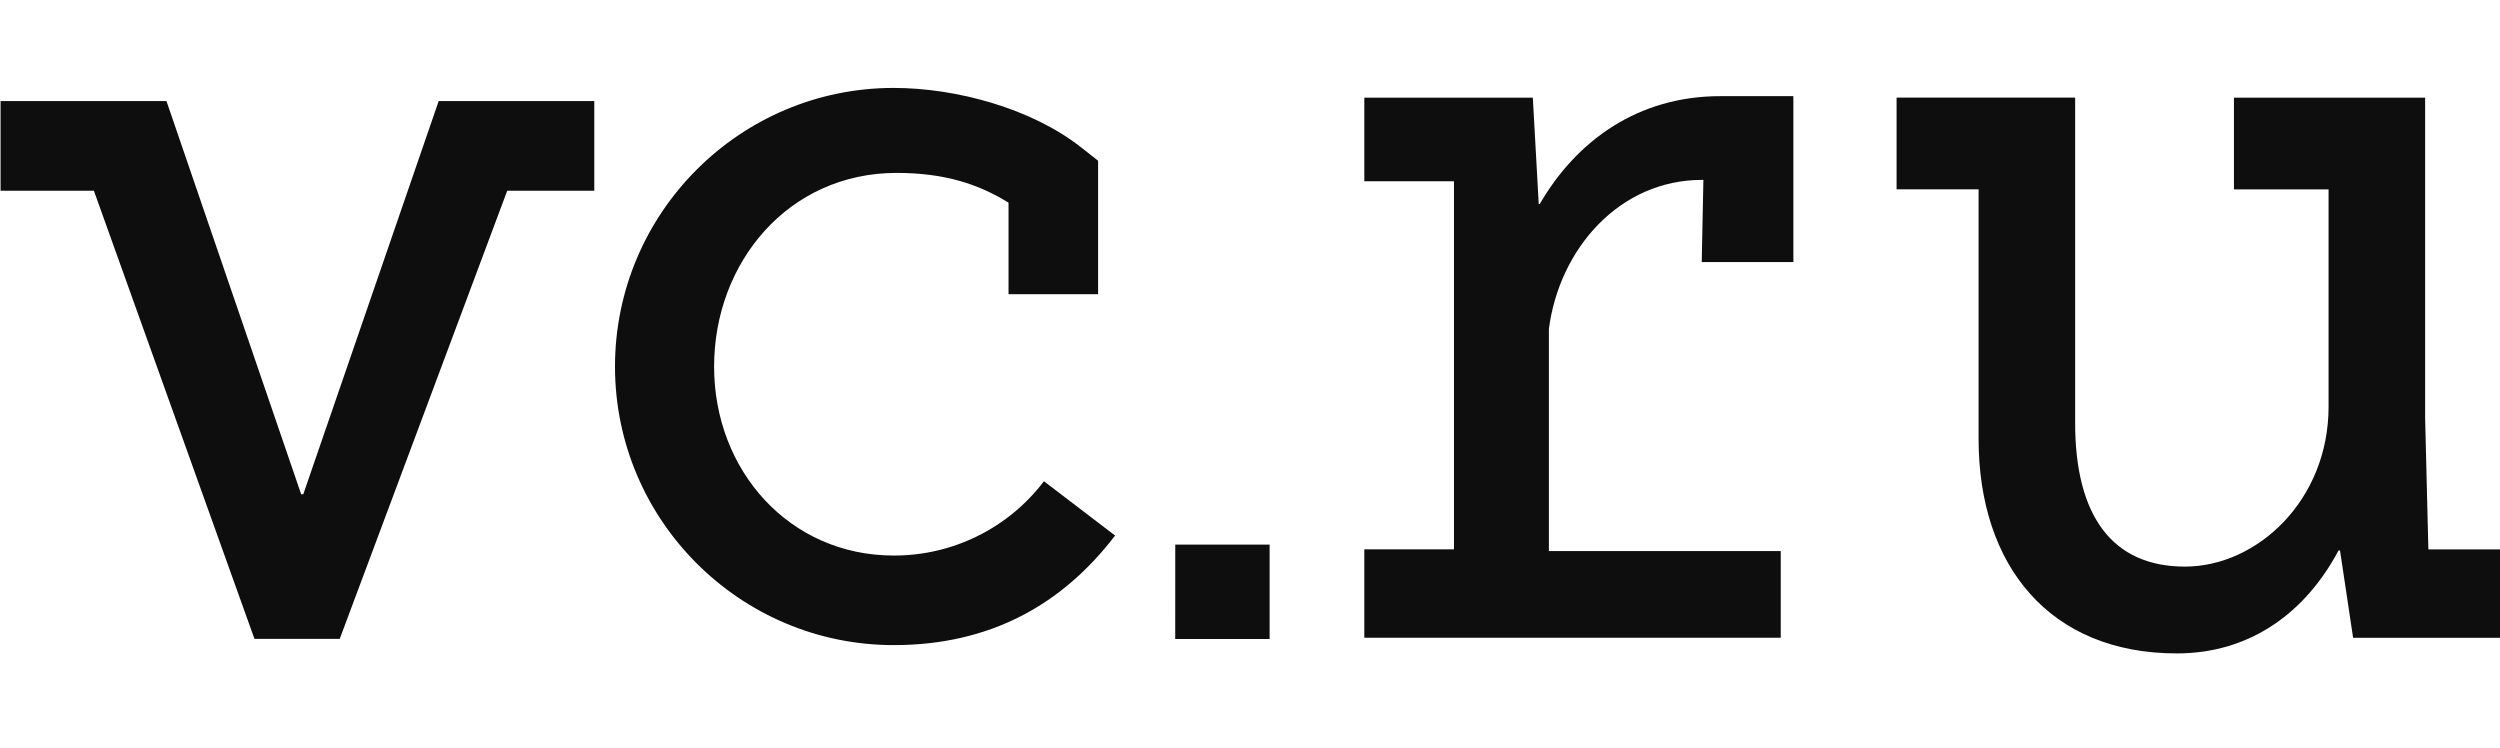
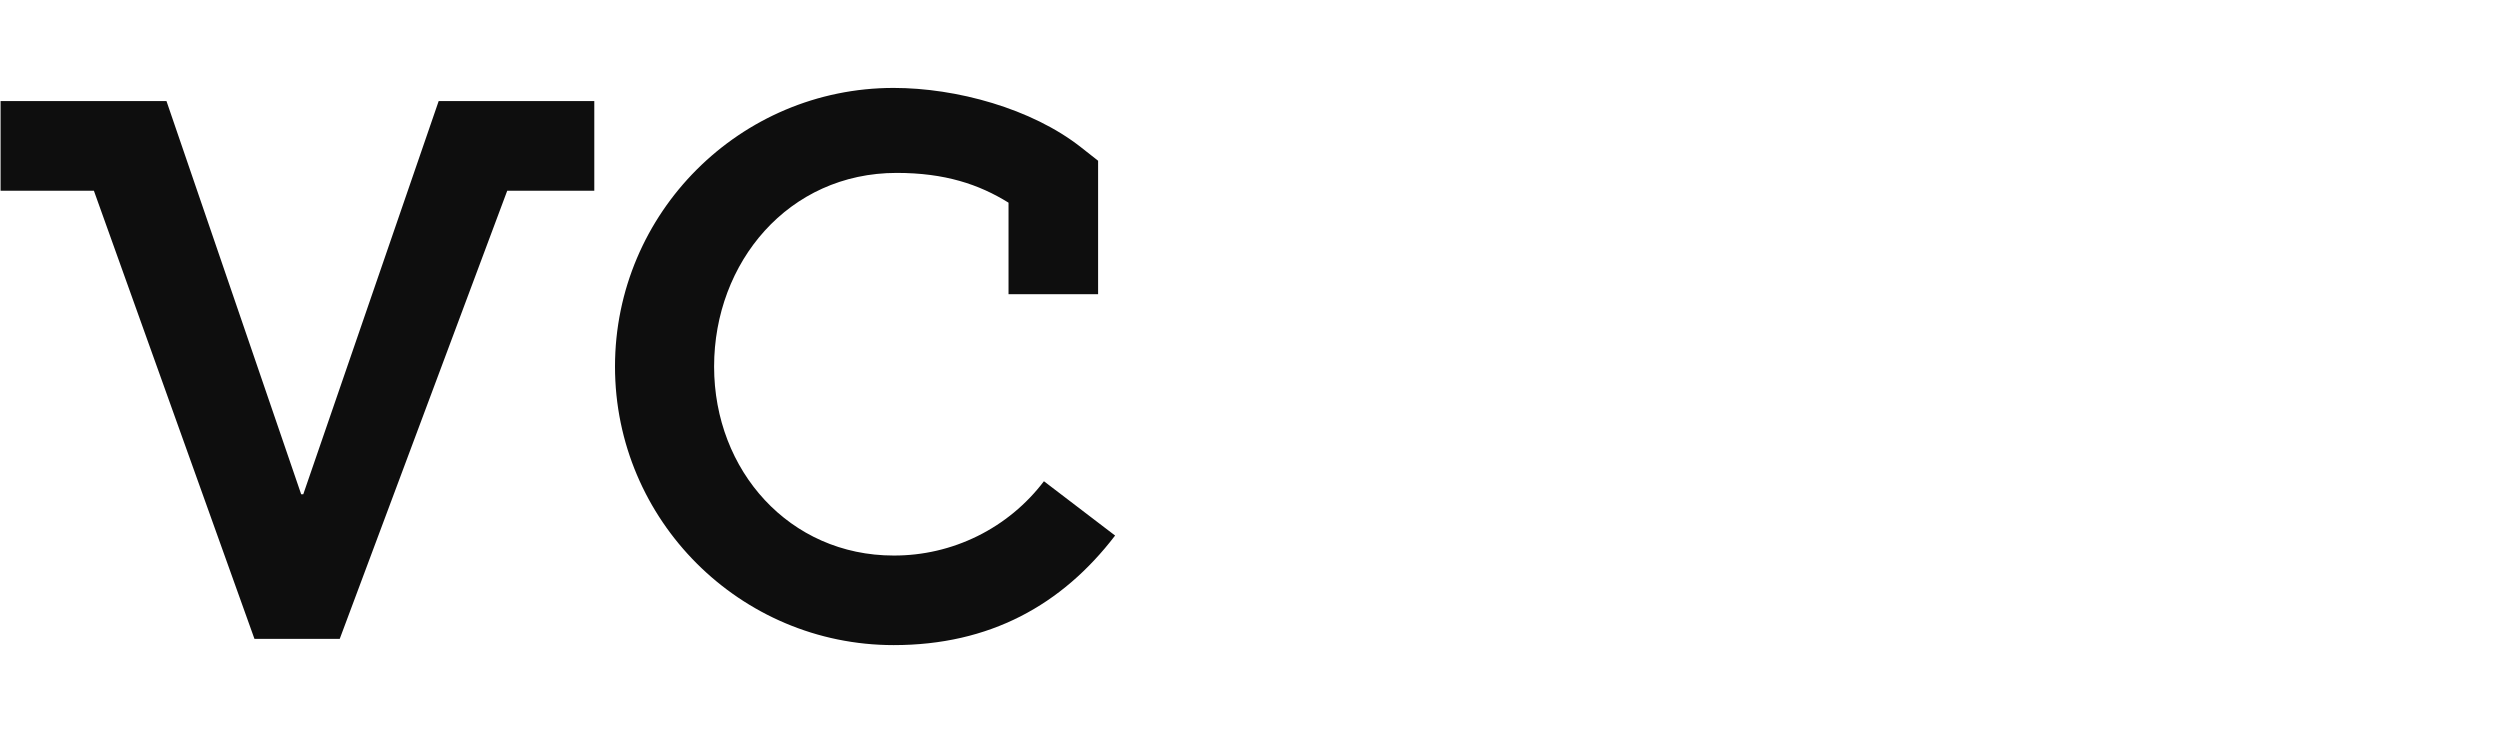
<svg xmlns="http://www.w3.org/2000/svg" width="117" height="35" viewBox="0 0 117 35" fill="none">
  <path d="M41.824 30.191C46.315 30.191 49.695 28.32 52.187 25.064L48.856 22.522C48.033 23.607 46.97 24.485 45.749 25.088C44.529 25.692 43.185 26.003 41.824 25.999C36.951 25.999 33.42 22.029 33.42 17.157C33.42 12.286 36.893 8.092 41.963 8.092C44.217 8.092 45.809 8.624 47.199 9.485V13.768H51.391V7.523L50.588 6.891C48.283 5.078 44.764 4.115 41.822 4.115C34.631 4.115 28.782 9.964 28.782 17.156C28.782 24.34 34.63 30.191 41.824 30.191ZM27.816 4.73H20.53L14.193 23.132H14.095L7.791 4.73H0.027V8.926H4.394L11.909 29.9H15.901V29.895L23.738 8.927H27.813V4.732L27.816 4.73Z" fill="#0E0E0E" />
-   <path d="M113.648 25.706L113.496 19.563V4.571H104.549V8.863H108.977V19.034C108.977 23.415 105.631 26.517 102.255 26.517C98.879 26.517 97.117 24.177 97.117 19.797V4.569H88.76V8.861H92.598V20.541C92.598 26.485 95.931 30.58 101.875 30.58C105.291 30.58 107.892 28.685 109.443 25.763H109.513L110.125 29.848H117V25.711H113.653V25.703L113.648 25.706ZM55 29.904H59.418V25.487H55.002L55 29.904ZM72.062 9.548H72.013L71.736 4.571H63.85V8.483H68.046V25.708H63.85V29.846H83.339V25.789H72.488V15.394C72.979 11.632 75.8 8.419 79.65 8.419H79.719L79.641 12.265H83.93V4.5H80.539C76.655 4.49 73.773 6.591 72.06 9.549L72.062 9.548Z" fill="#0E0E0E" />
</svg>